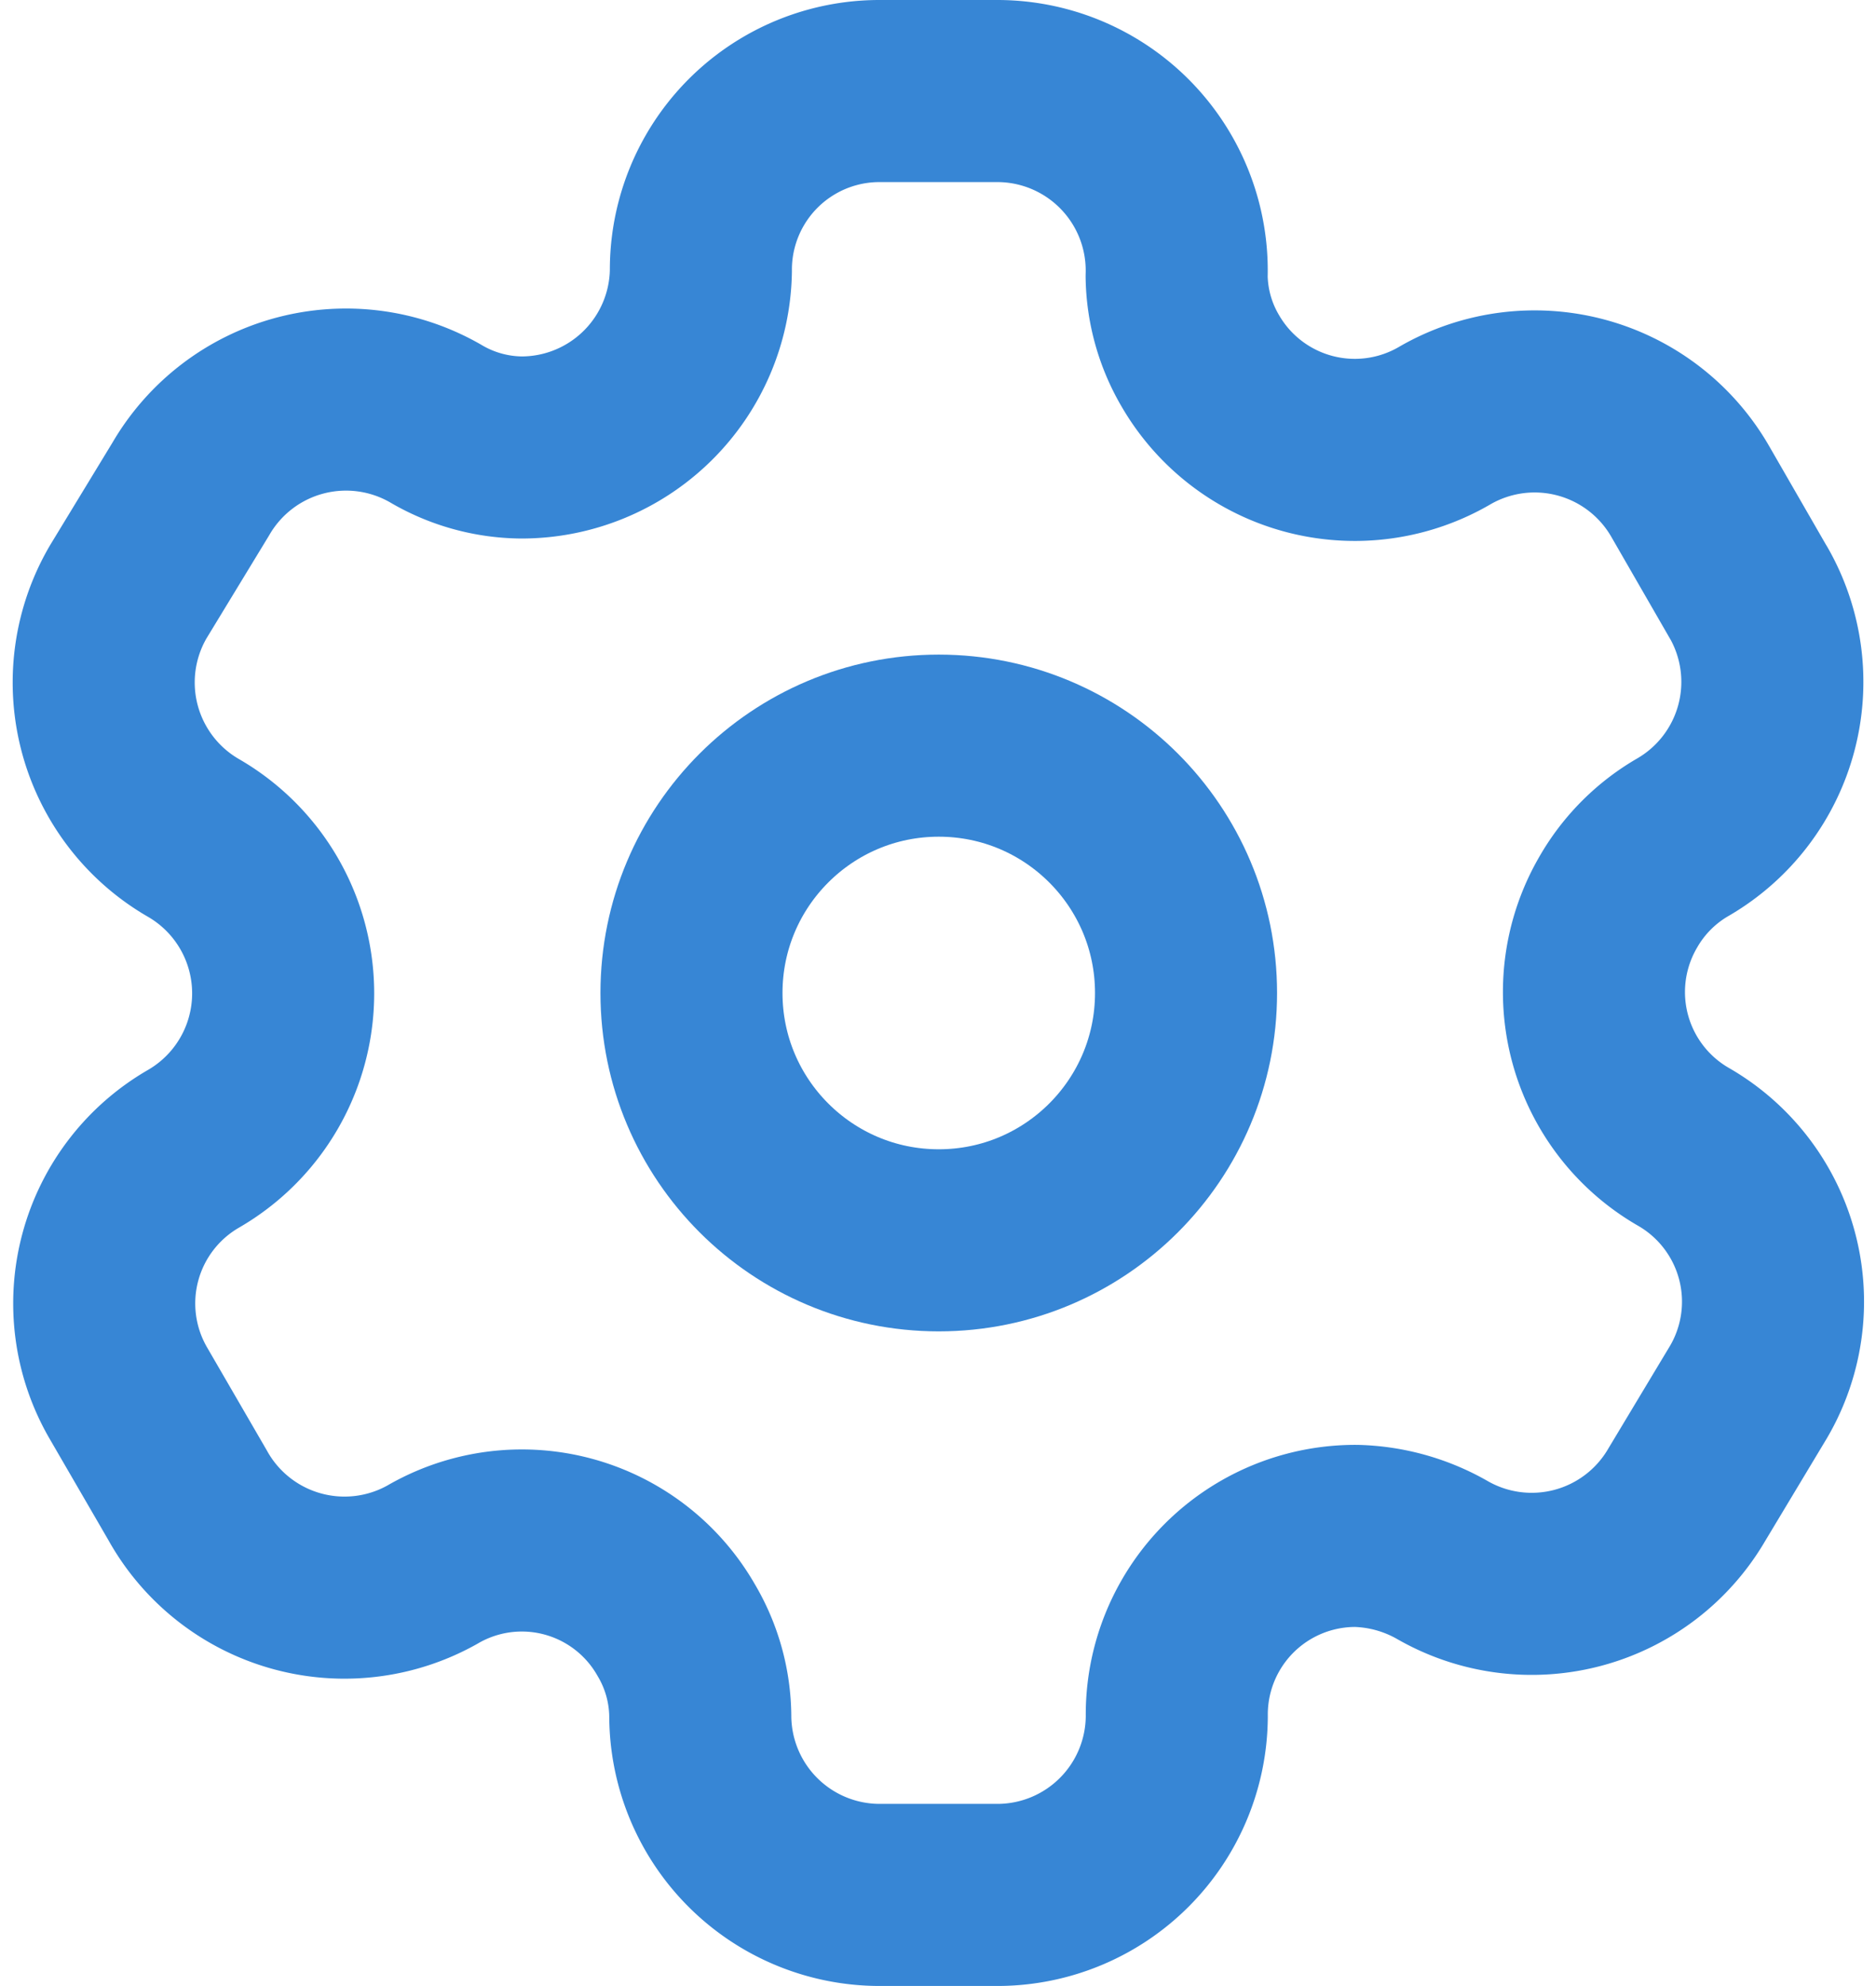
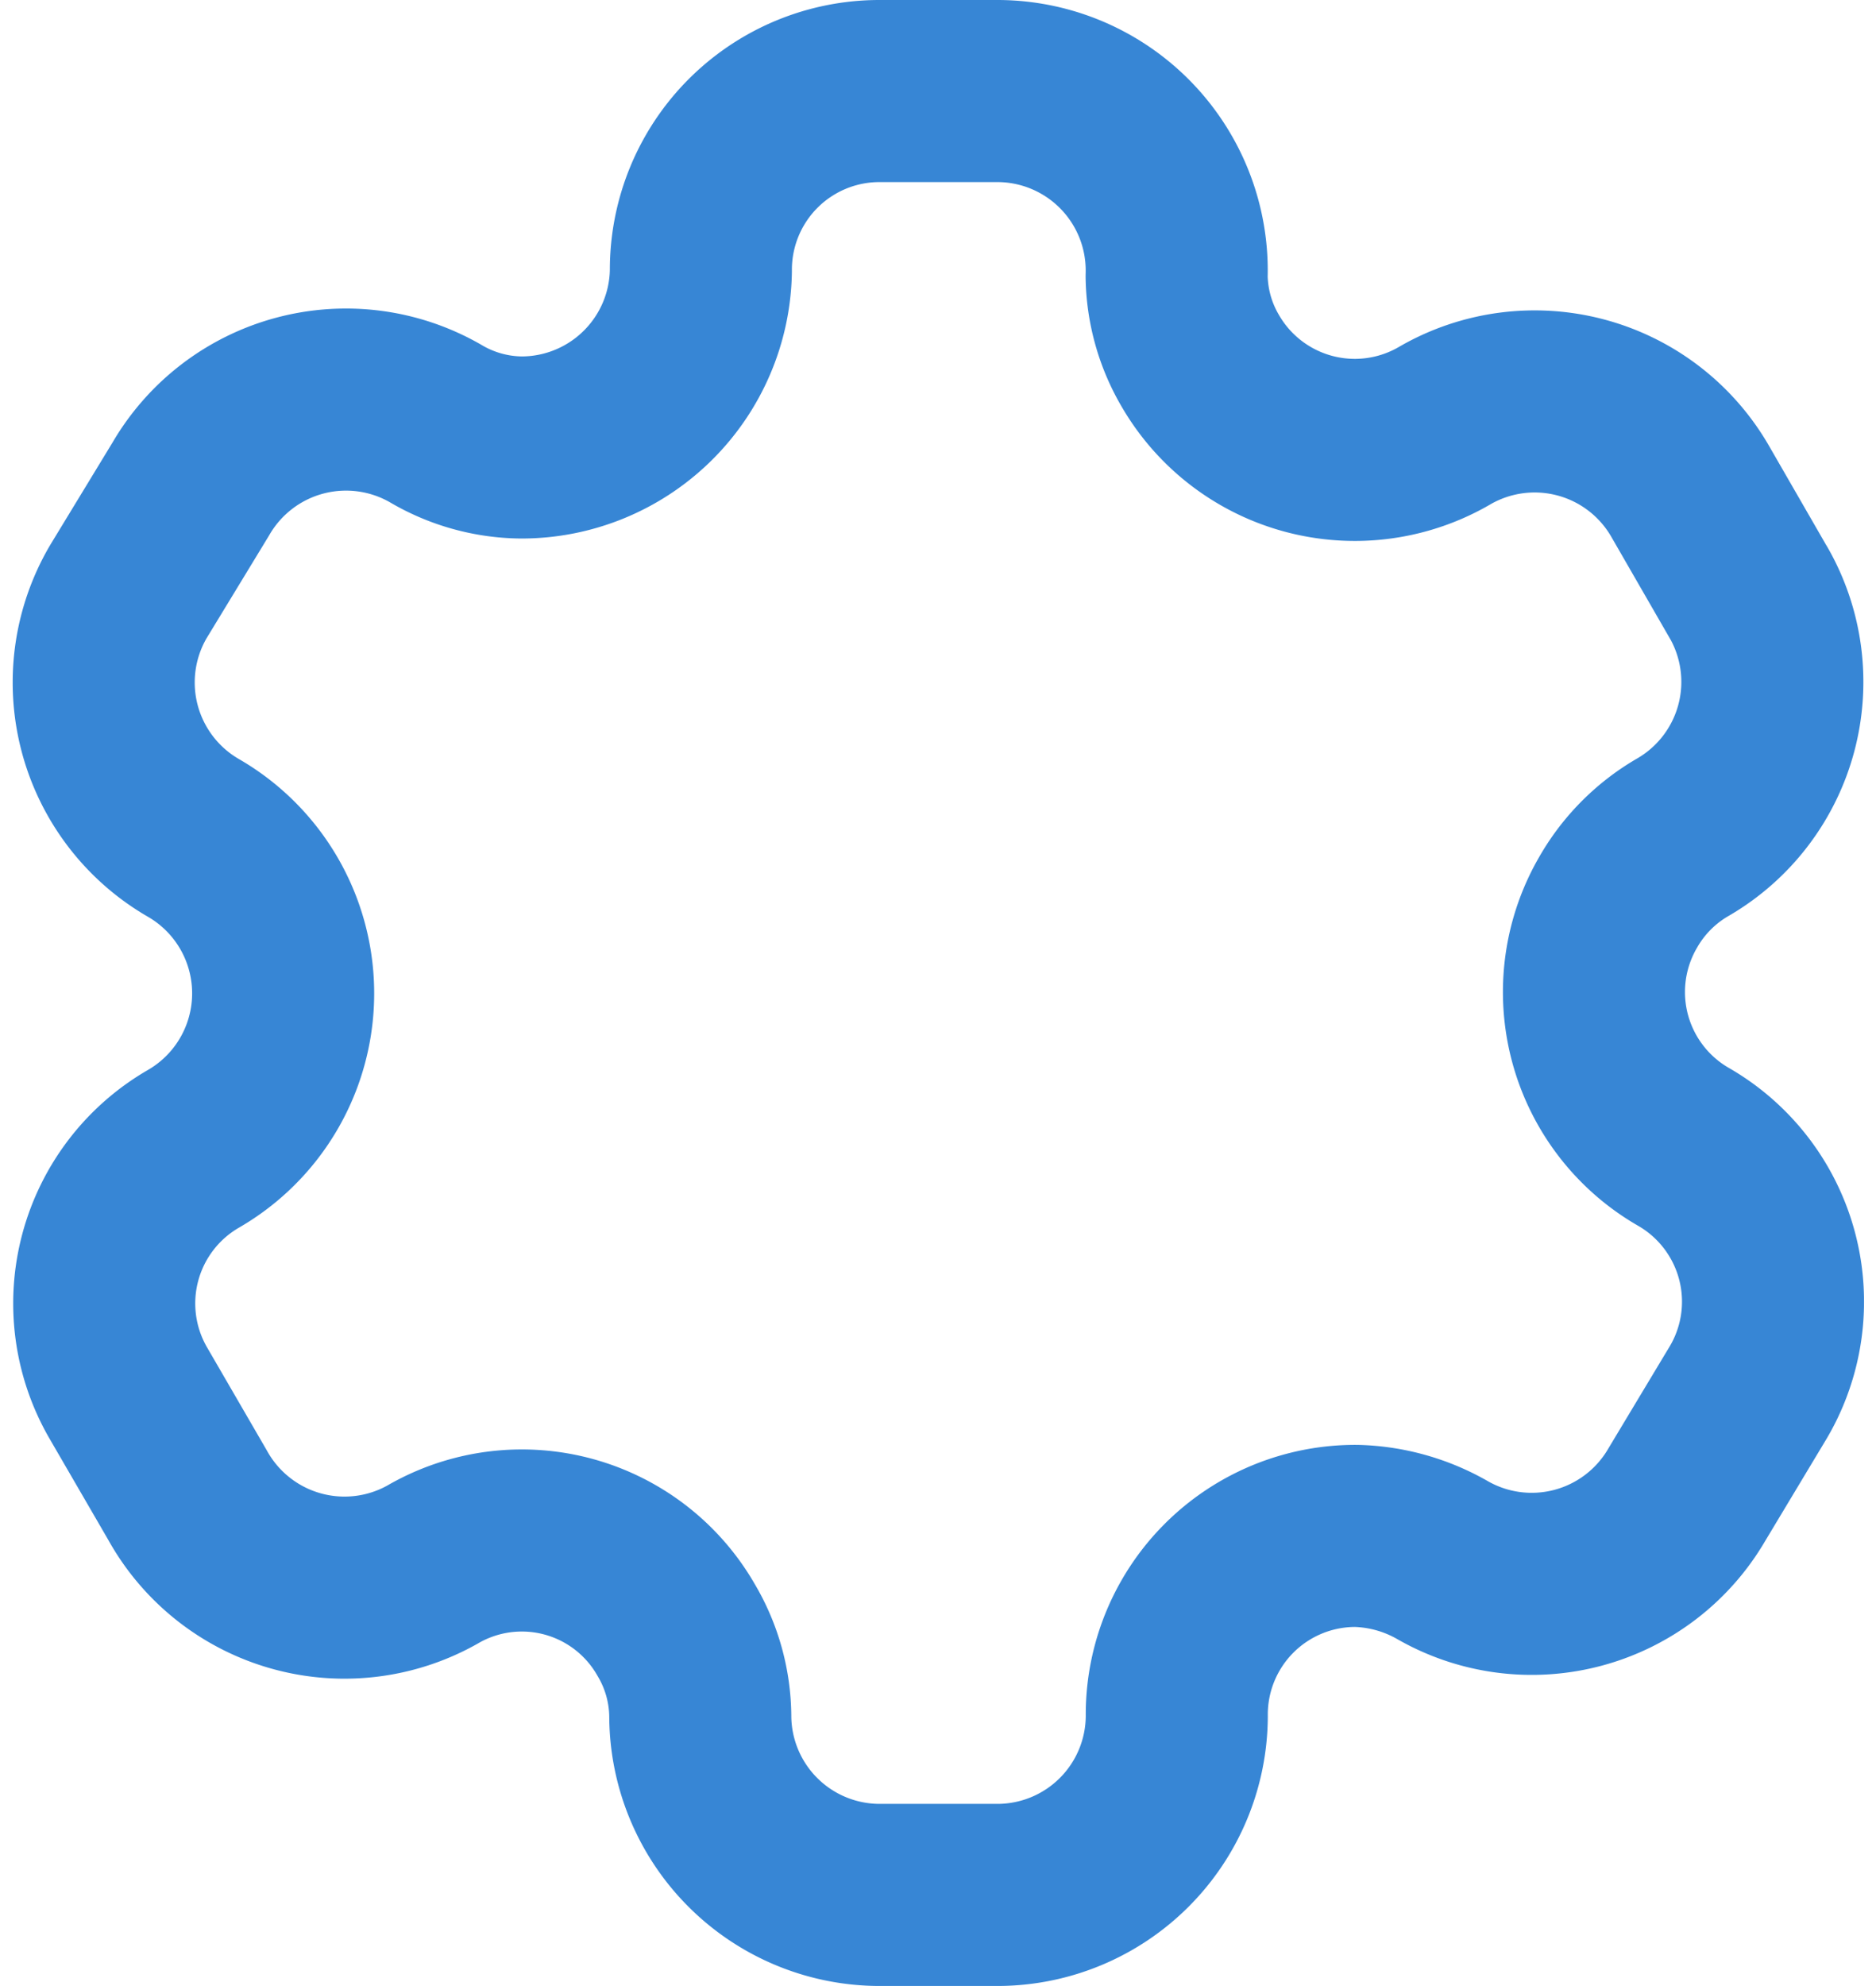
<svg xmlns="http://www.w3.org/2000/svg" width="12.366" height="13.088" viewBox="0 0 12.366 13.088">
  <g transform="translate(-0.092 -0.178)">
-     <path d="M11.618,4.084l-.385-.668A1.183,1.183,0,0,0,9.62,2.98h0a1.177,1.177,0,0,1-1.613-.419A1.132,1.132,0,0,1,7.848,2h0A1.183,1.183,0,0,0,6.665.778H5.89A1.177,1.177,0,0,0,4.712,1.961h0A1.183,1.183,0,0,1,3.529,3.127a1.132,1.132,0,0,1-.566-.158h0A1.183,1.183,0,0,0,1.35,3.4l-.413.679A1.183,1.183,0,0,0,1.367,5.7h0a1.183,1.183,0,0,1,0,2.049h0a1.177,1.177,0,0,0-.43,1.608h0l.391.674a1.183,1.183,0,0,0,1.613.459h0a1.172,1.172,0,0,1,1.608.43,1.132,1.132,0,0,1,.159.566h0A1.183,1.183,0,0,0,5.89,12.666h.776a1.183,1.183,0,0,0,1.183-1.177h0A1.177,1.177,0,0,1,9.032,10.3a1.206,1.206,0,0,1,.566.158h0a1.183,1.183,0,0,0,1.613-.43h0l.408-.679a1.177,1.177,0,0,0-.43-1.613h0a1.177,1.177,0,0,1-.43-1.613,1.16,1.16,0,0,1,.43-.43h0a1.183,1.183,0,0,0,.43-1.608h0Z" transform="translate(0 0)" fill="none" stroke="#3786d5" stroke-linecap="round" stroke-linejoin="round" stroke-width="1.2" fill-rule="evenodd" />
-     <circle cx="1.63" cy="1.63" r="1.63" transform="translate(4.65 5.092)" fill="none" stroke="#3786d5" stroke-linecap="round" stroke-linejoin="round" stroke-width="1.2" />
+     <path d="M11.618,4.084l-.385-.668A1.183,1.183,0,0,0,9.62,2.98h0a1.177,1.177,0,0,1-1.613-.419A1.132,1.132,0,0,1,7.848,2h0A1.183,1.183,0,0,0,6.665.778H5.89A1.177,1.177,0,0,0,4.712,1.961h0A1.183,1.183,0,0,1,3.529,3.127a1.132,1.132,0,0,1-.566-.158h0A1.183,1.183,0,0,0,1.35,3.4l-.413.679A1.183,1.183,0,0,0,1.367,5.7a1.183,1.183,0,0,1,0,2.049h0a1.177,1.177,0,0,0-.43,1.608h0l.391.674a1.183,1.183,0,0,0,1.613.459h0a1.172,1.172,0,0,1,1.608.43,1.132,1.132,0,0,1,.159.566h0A1.183,1.183,0,0,0,5.89,12.666h.776a1.183,1.183,0,0,0,1.183-1.177h0A1.177,1.177,0,0,1,9.032,10.3a1.206,1.206,0,0,1,.566.158h0a1.183,1.183,0,0,0,1.613-.43h0l.408-.679a1.177,1.177,0,0,0-.43-1.613h0a1.177,1.177,0,0,1-.43-1.613,1.16,1.16,0,0,1,.43-.43h0a1.183,1.183,0,0,0,.43-1.608h0Z" transform="translate(0 0)" fill="none" stroke="#3786d5" stroke-linecap="round" stroke-linejoin="round" stroke-width="1.2" fill-rule="evenodd" />
  </g>
</svg>